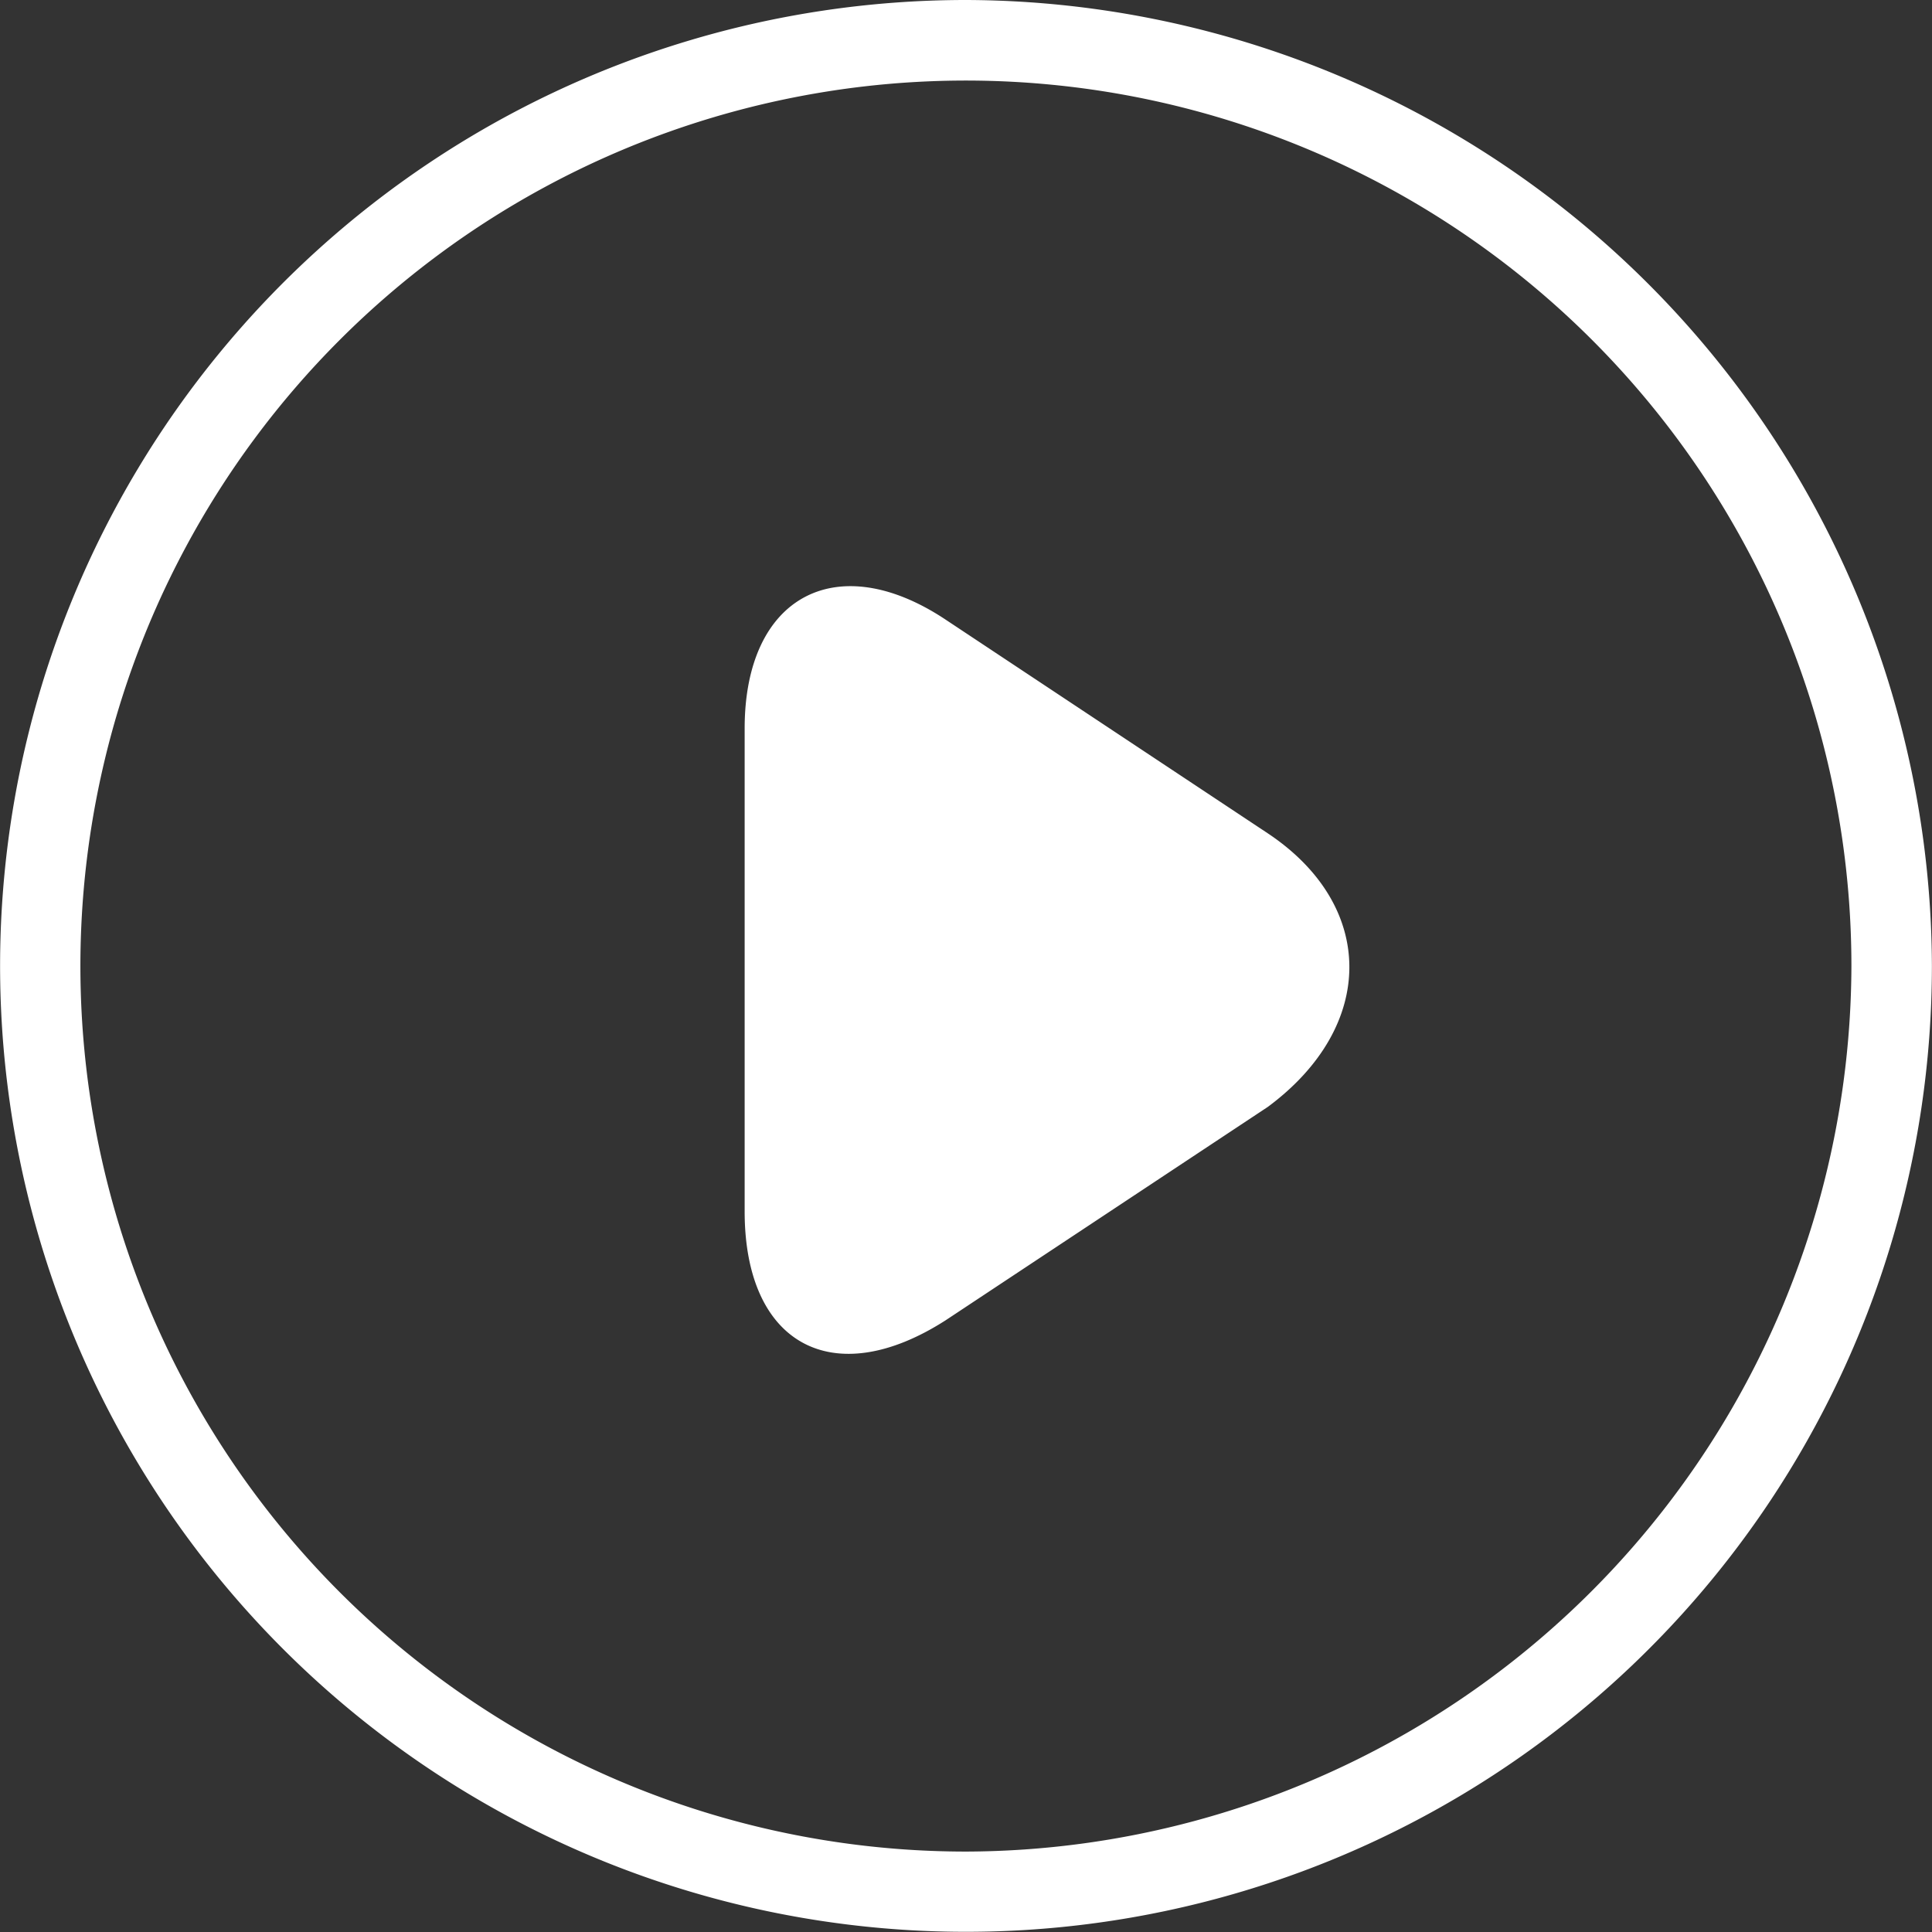
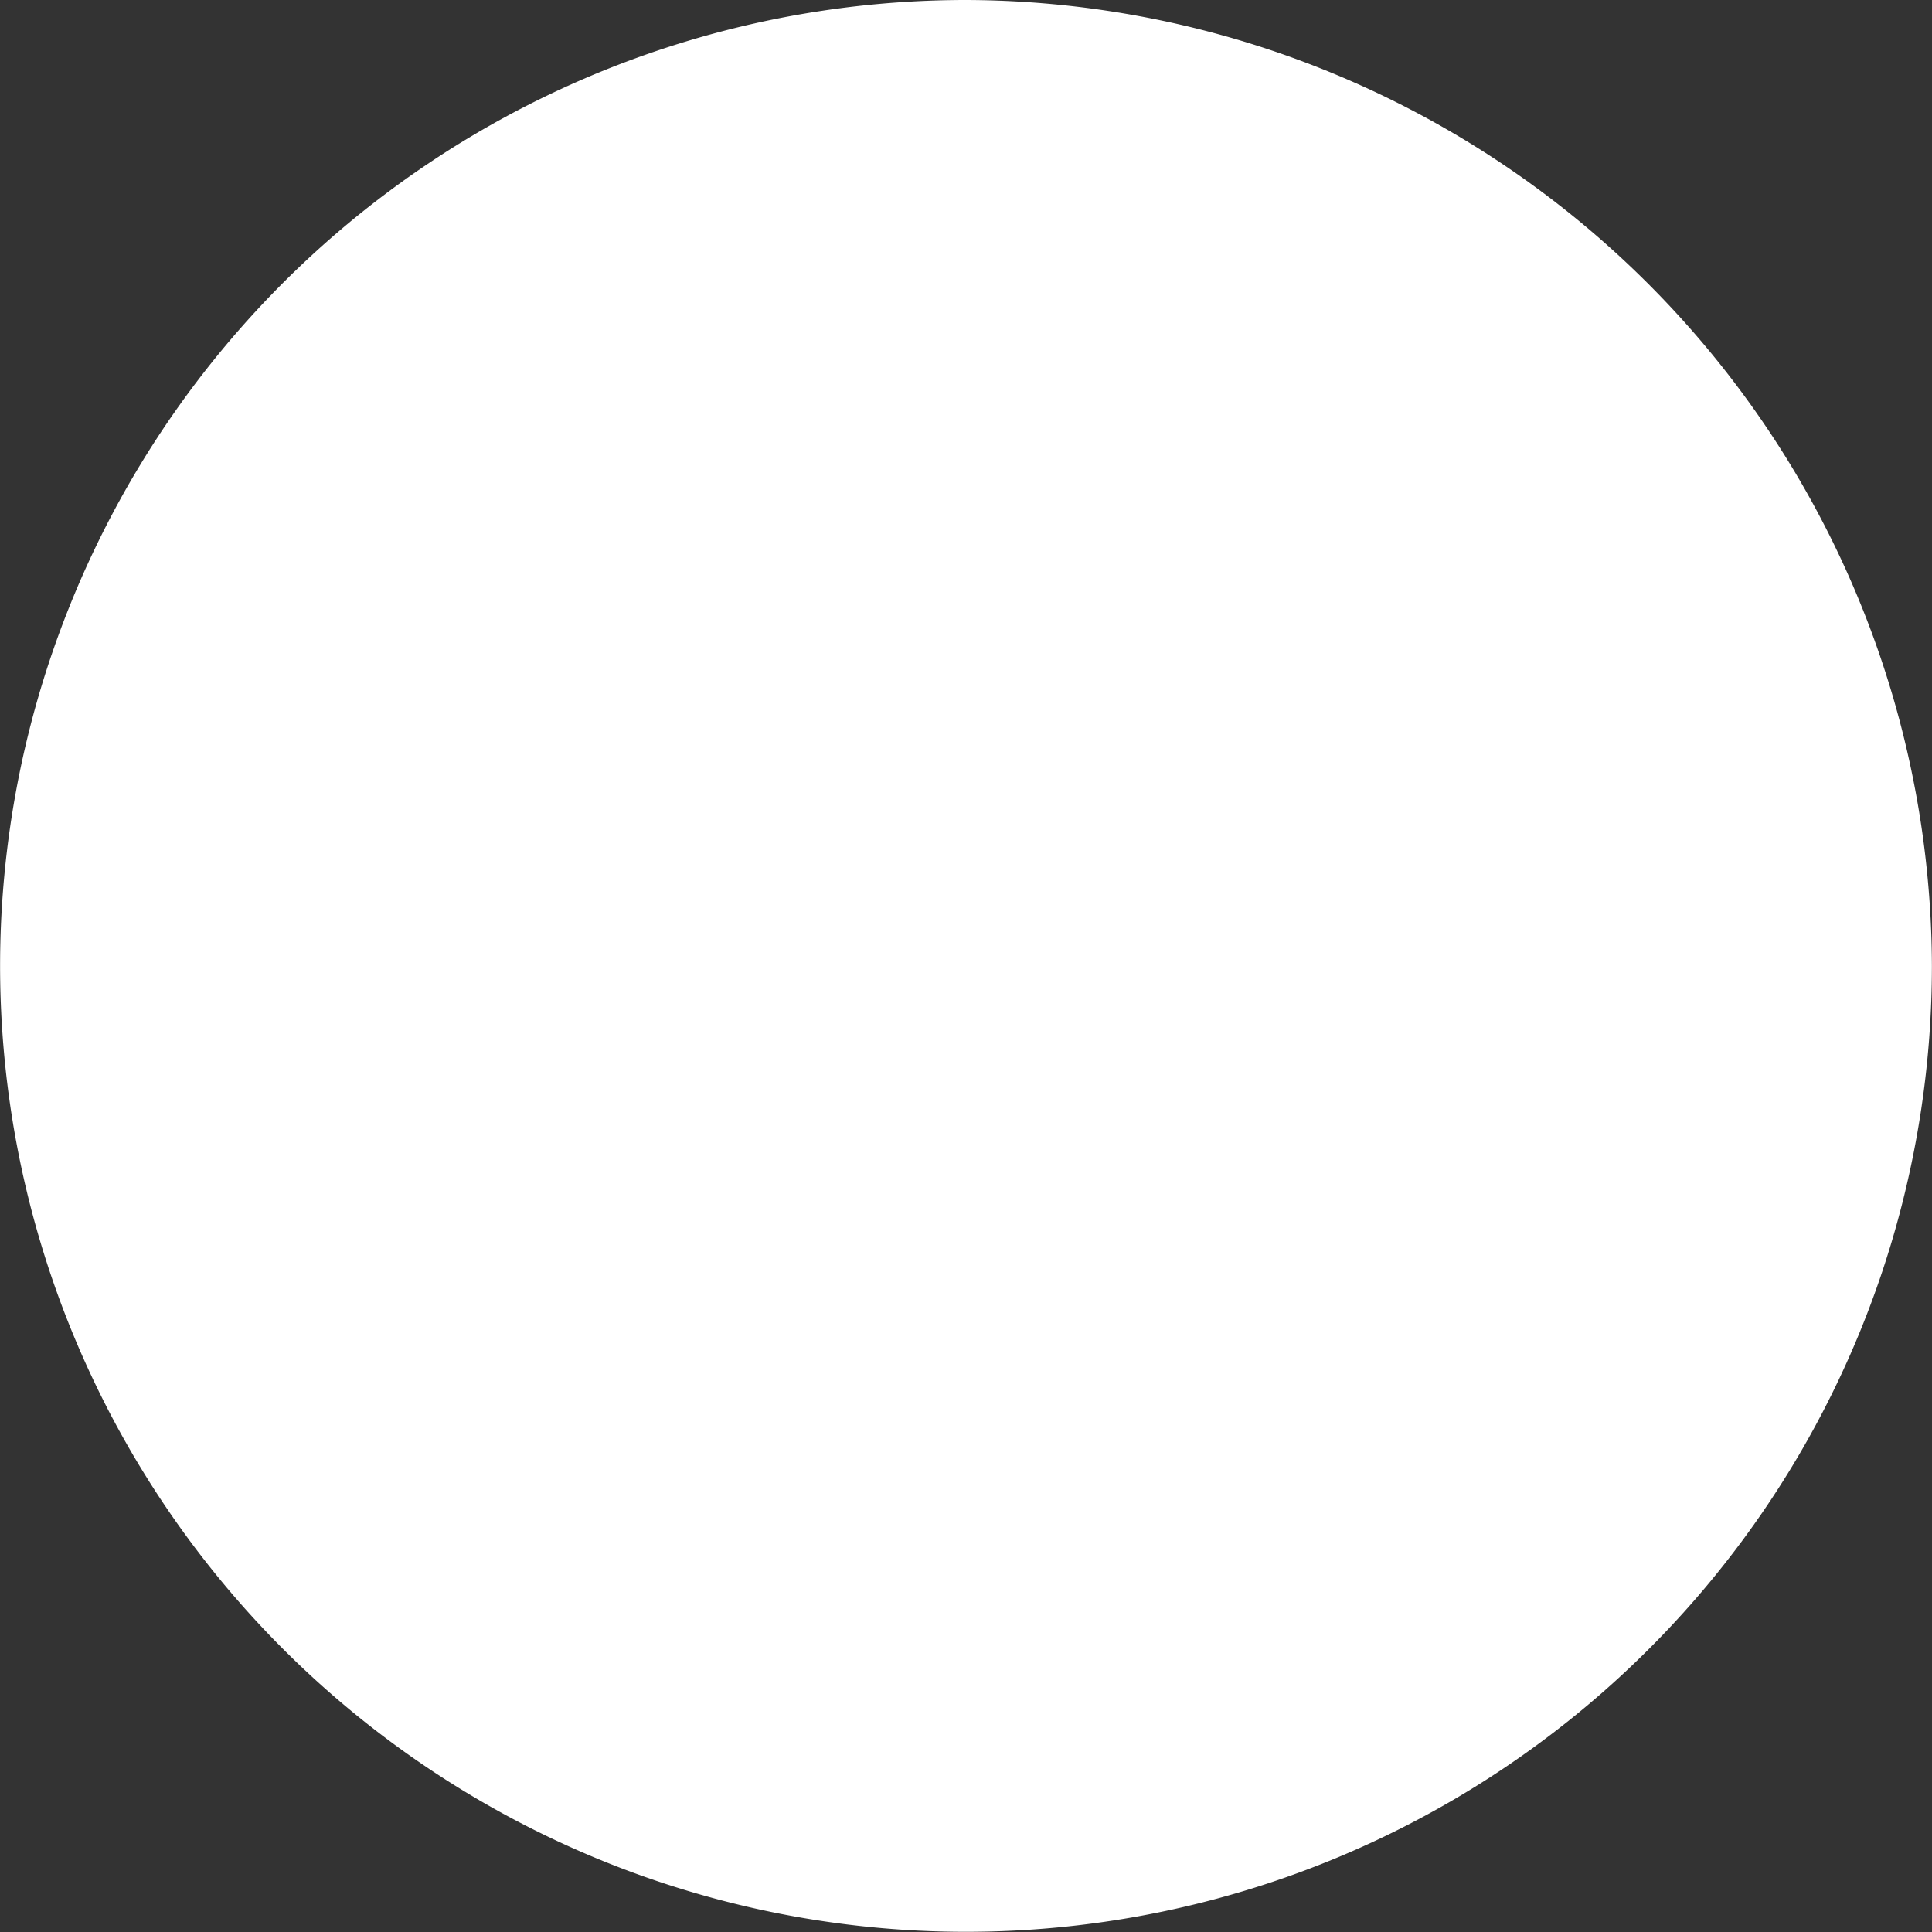
<svg xmlns="http://www.w3.org/2000/svg" width="61.876" height="61.88" viewBox="0 0 61.876 61.88">
  <rect x="0" y="0" width="61.876" height="61.88" fill="#333333" stroke="none" />
  <defs>
    <style>
      .cls-1 {
        fill: #fff;
        fill-rule: evenodd;
      }
    </style>
  </defs>
-   <path id="形状_547" data-name="形状 547" class="cls-1" d="M959.5,1946.56a30.935,30.935,0,1,0,30.935,30.94,31.027,31.027,0,0,0-30.935-30.94h0Zm0,59.3a28.36,28.36,0,1,1,28.357-28.36,28.441,28.441,0,0,1-28.357,28.36h0Zm0,0,9.667-32.61-10.312-6.84c-3.48-2.32-6.444-.77-6.444,3.48v15.47c0,4.26,2.835,5.8,6.444,3.48l10.312-6.83c3.481-2.58,3.481-6.44,0-8.76h0Zm0,0" transform="translate(-928.562 -1946.56)" />
+   <path id="形状_547" data-name="形状 547" class="cls-1" d="M959.5,1946.56a30.935,30.935,0,1,0,30.935,30.94,31.027,31.027,0,0,0-30.935-30.94h0Za28.36,28.36,0,1,1,28.357-28.36,28.441,28.441,0,0,1-28.357,28.36h0Zm0,0,9.667-32.61-10.312-6.84c-3.48-2.32-6.444-.77-6.444,3.48v15.47c0,4.26,2.835,5.8,6.444,3.48l10.312-6.83c3.481-2.58,3.481-6.44,0-8.76h0Zm0,0" transform="translate(-928.562 -1946.56)" />
</svg>